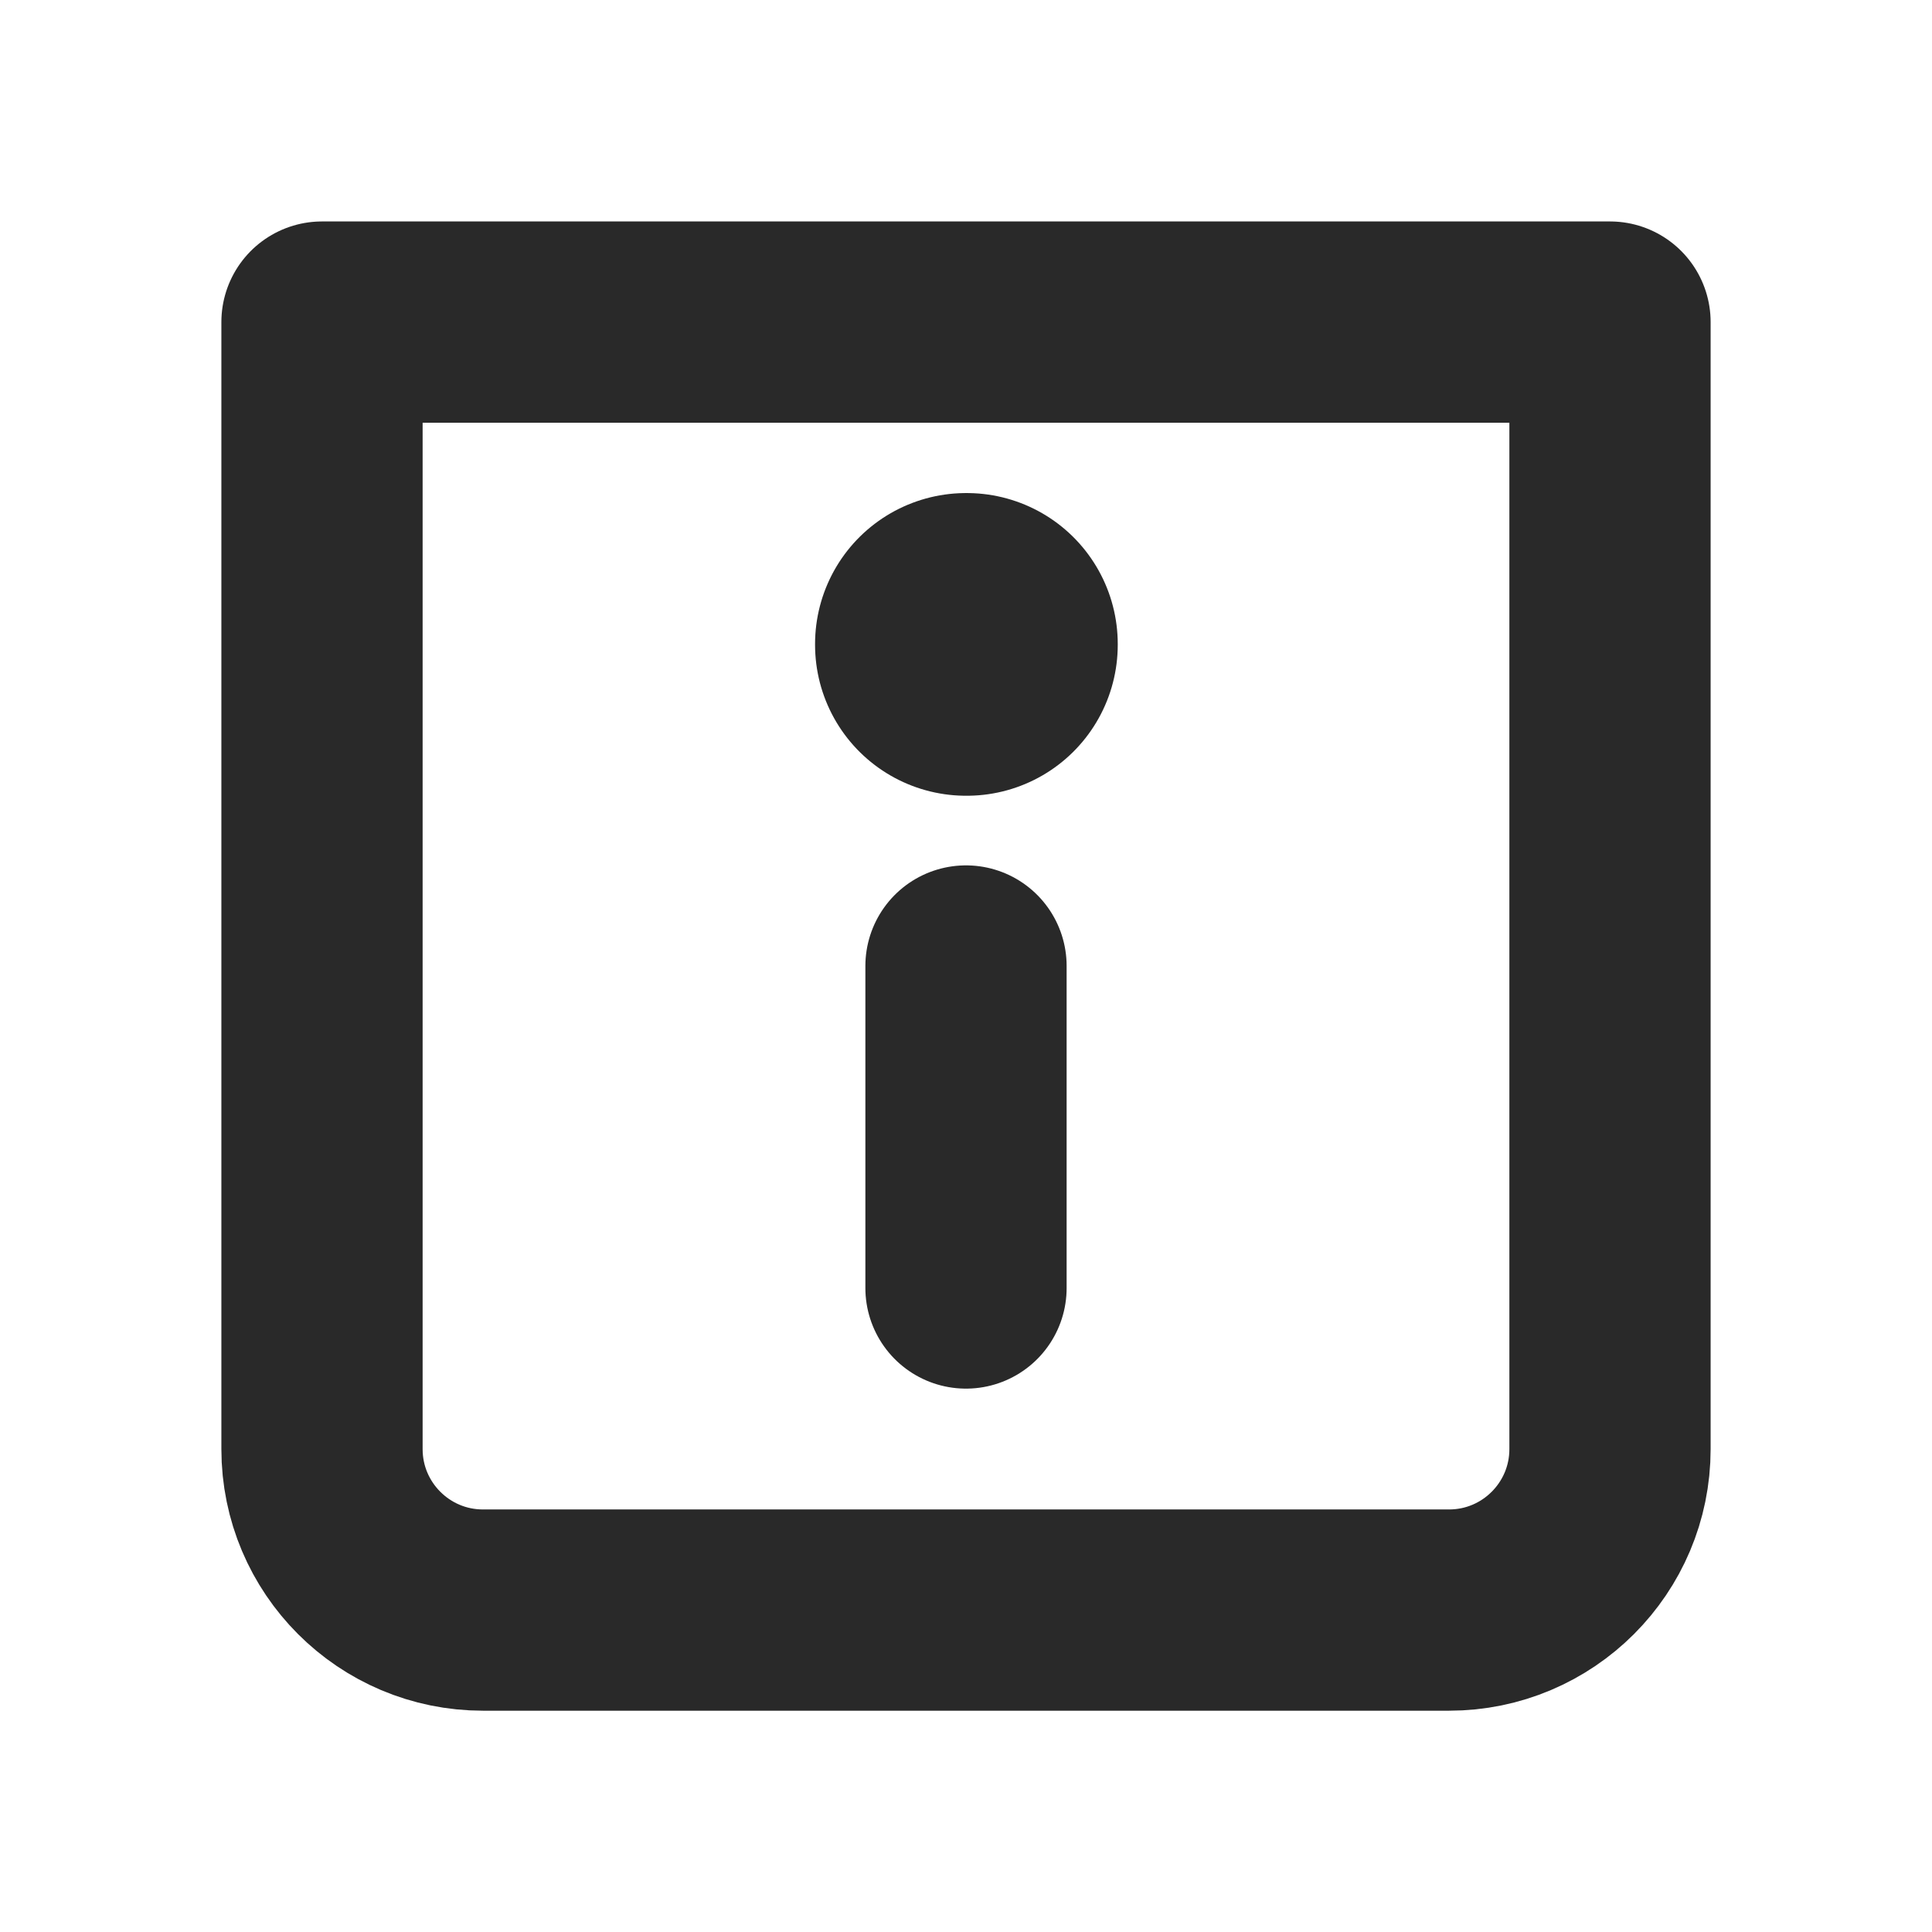
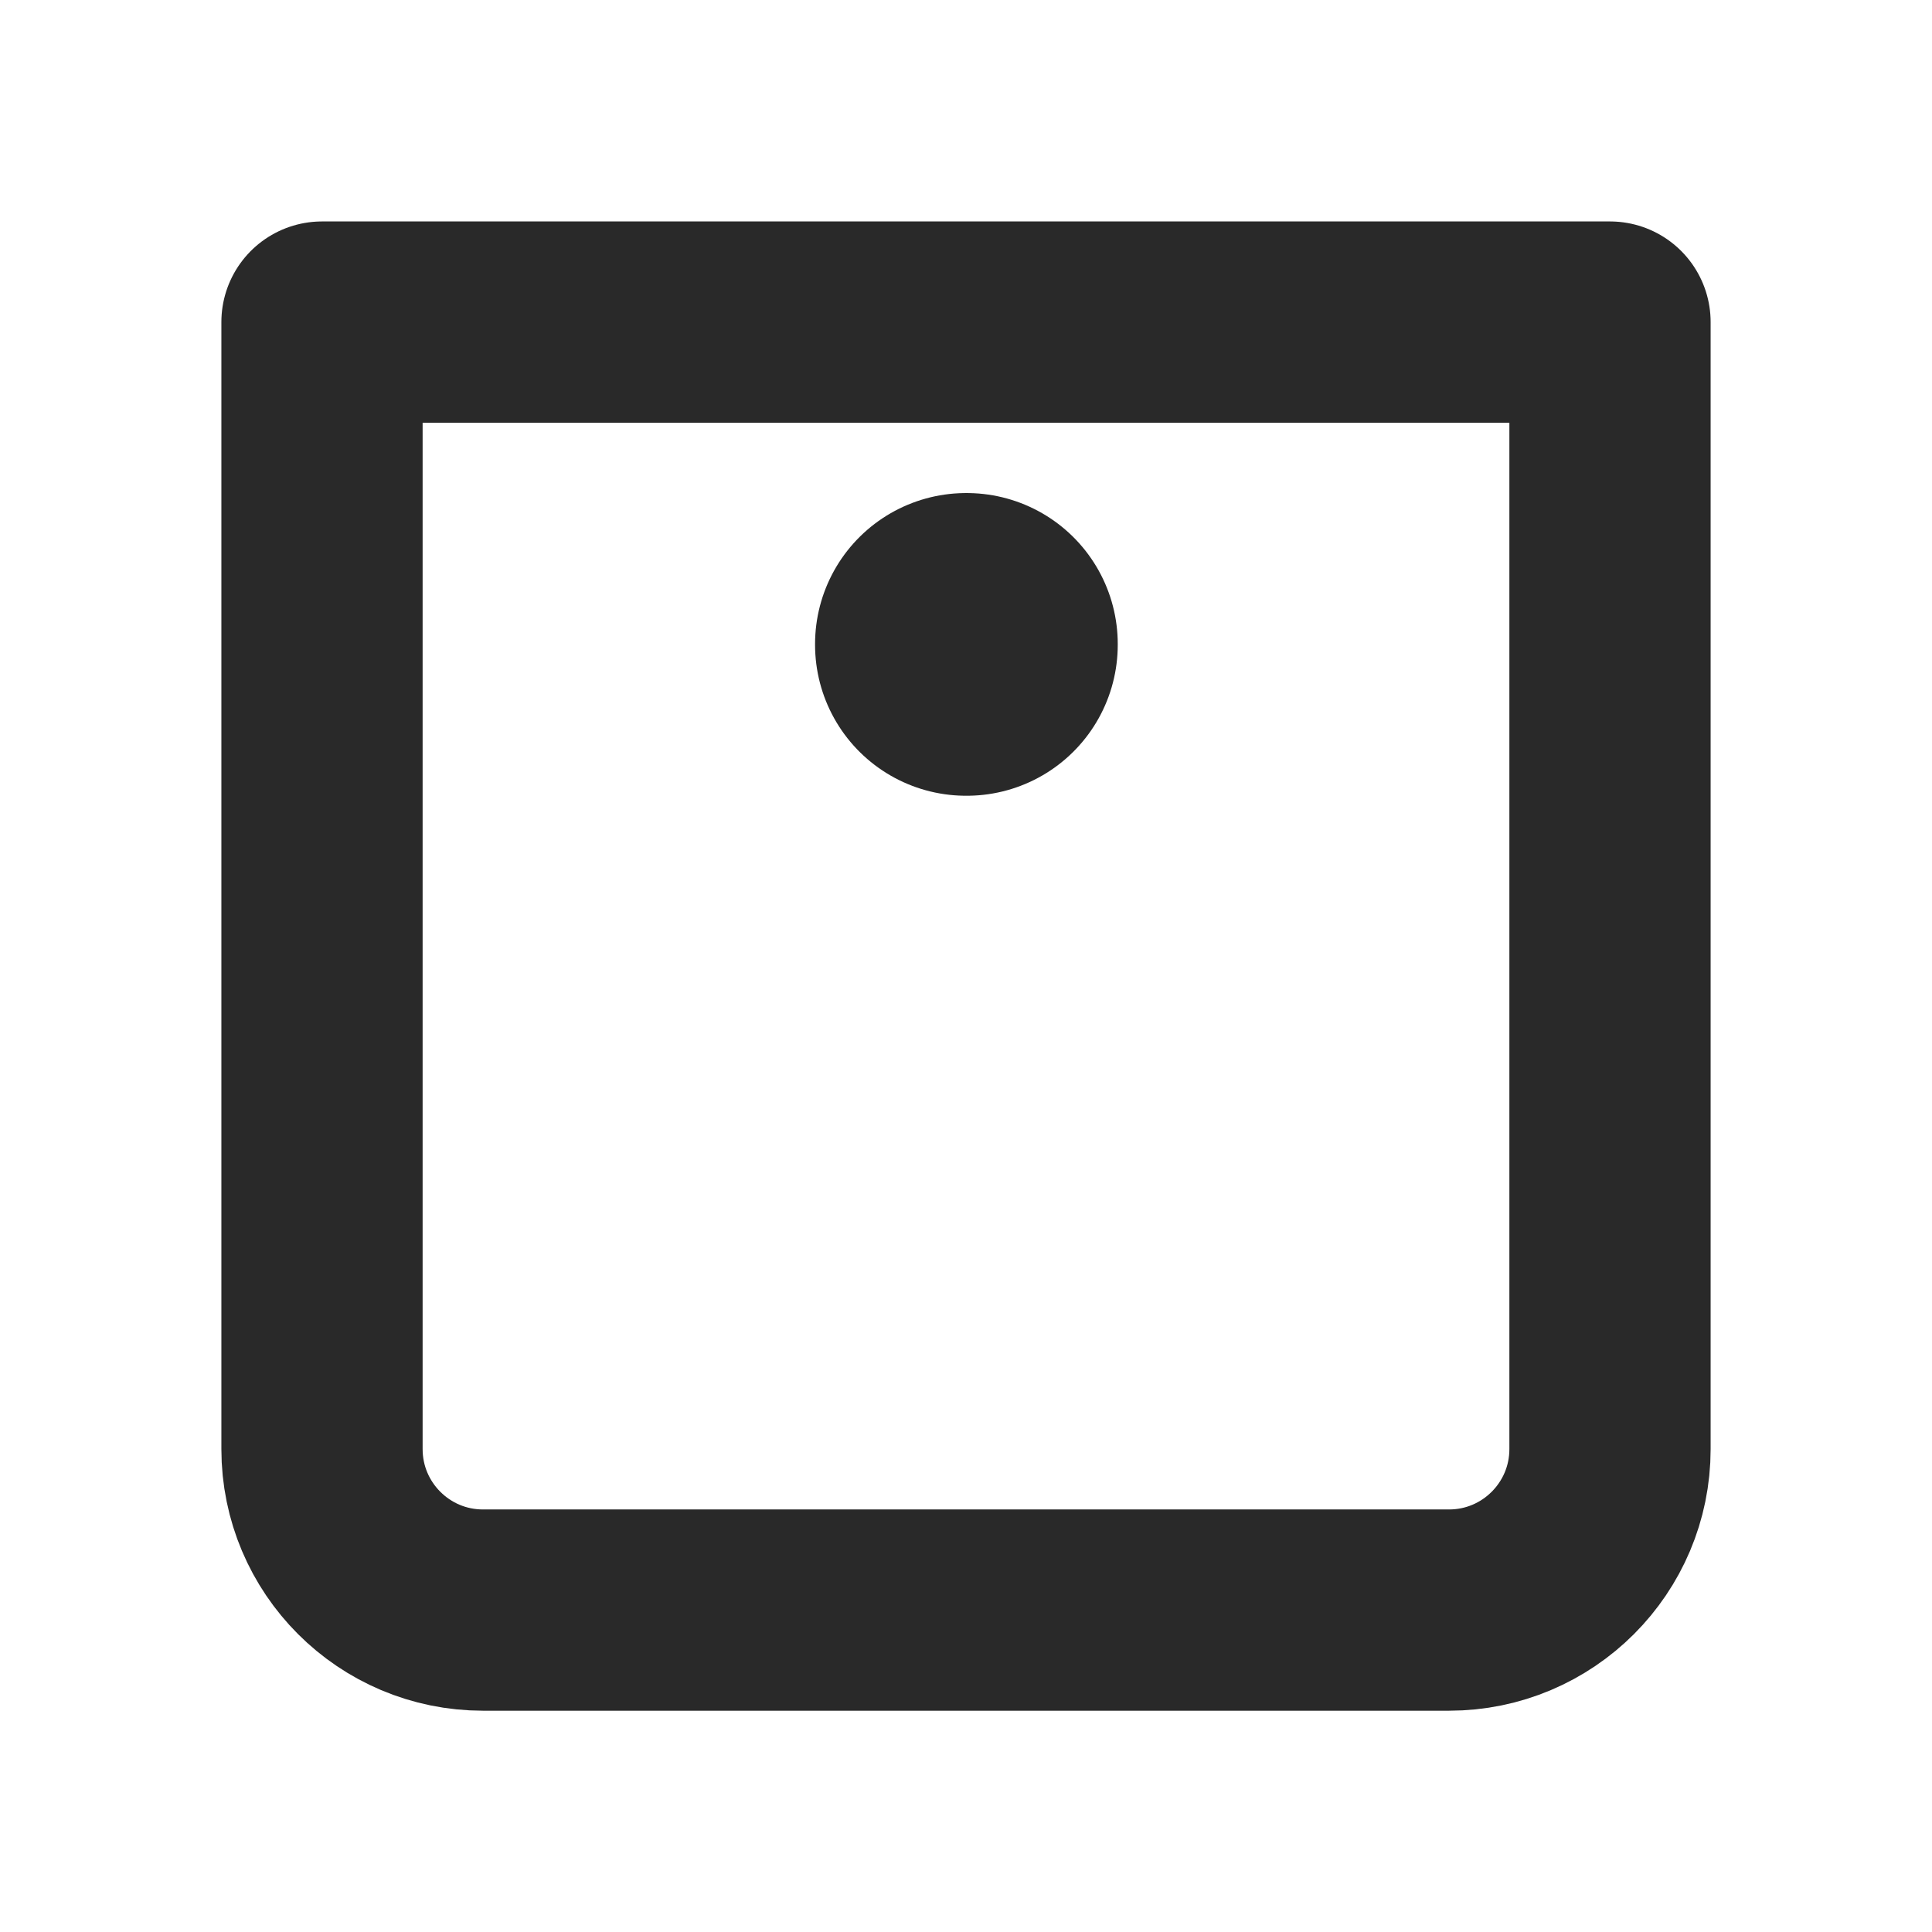
<svg xmlns="http://www.w3.org/2000/svg" fill="none" viewBox="0 0 24 24" height="800px" width="800px">
  <g clip-path="url(#clip0_429_11087)">
    <path stroke-linejoin="round" stroke-linecap="round" stroke-width="2.5" stroke="#292929" d="M4 4.001H20V18.001C20 19.105 19.105 20.001 18 20.001H6C4.895 20.001 4 19.105 4 18.001V4.001Z" />
    <rect stroke-linejoin="round" stroke-width="3.75" stroke="#292929" height="0.01" width="0.01" y="8" x="12" />
-     <path stroke-linejoin="round" stroke-linecap="round" stroke-width="2.5" stroke="#292929" d="M12 12V16" />
  </g>
  <defs>
    <clipPath id="clip0_429_11087">
      <rect fill="white" height="24" width="24" />
    </clipPath>
  </defs>
</svg>